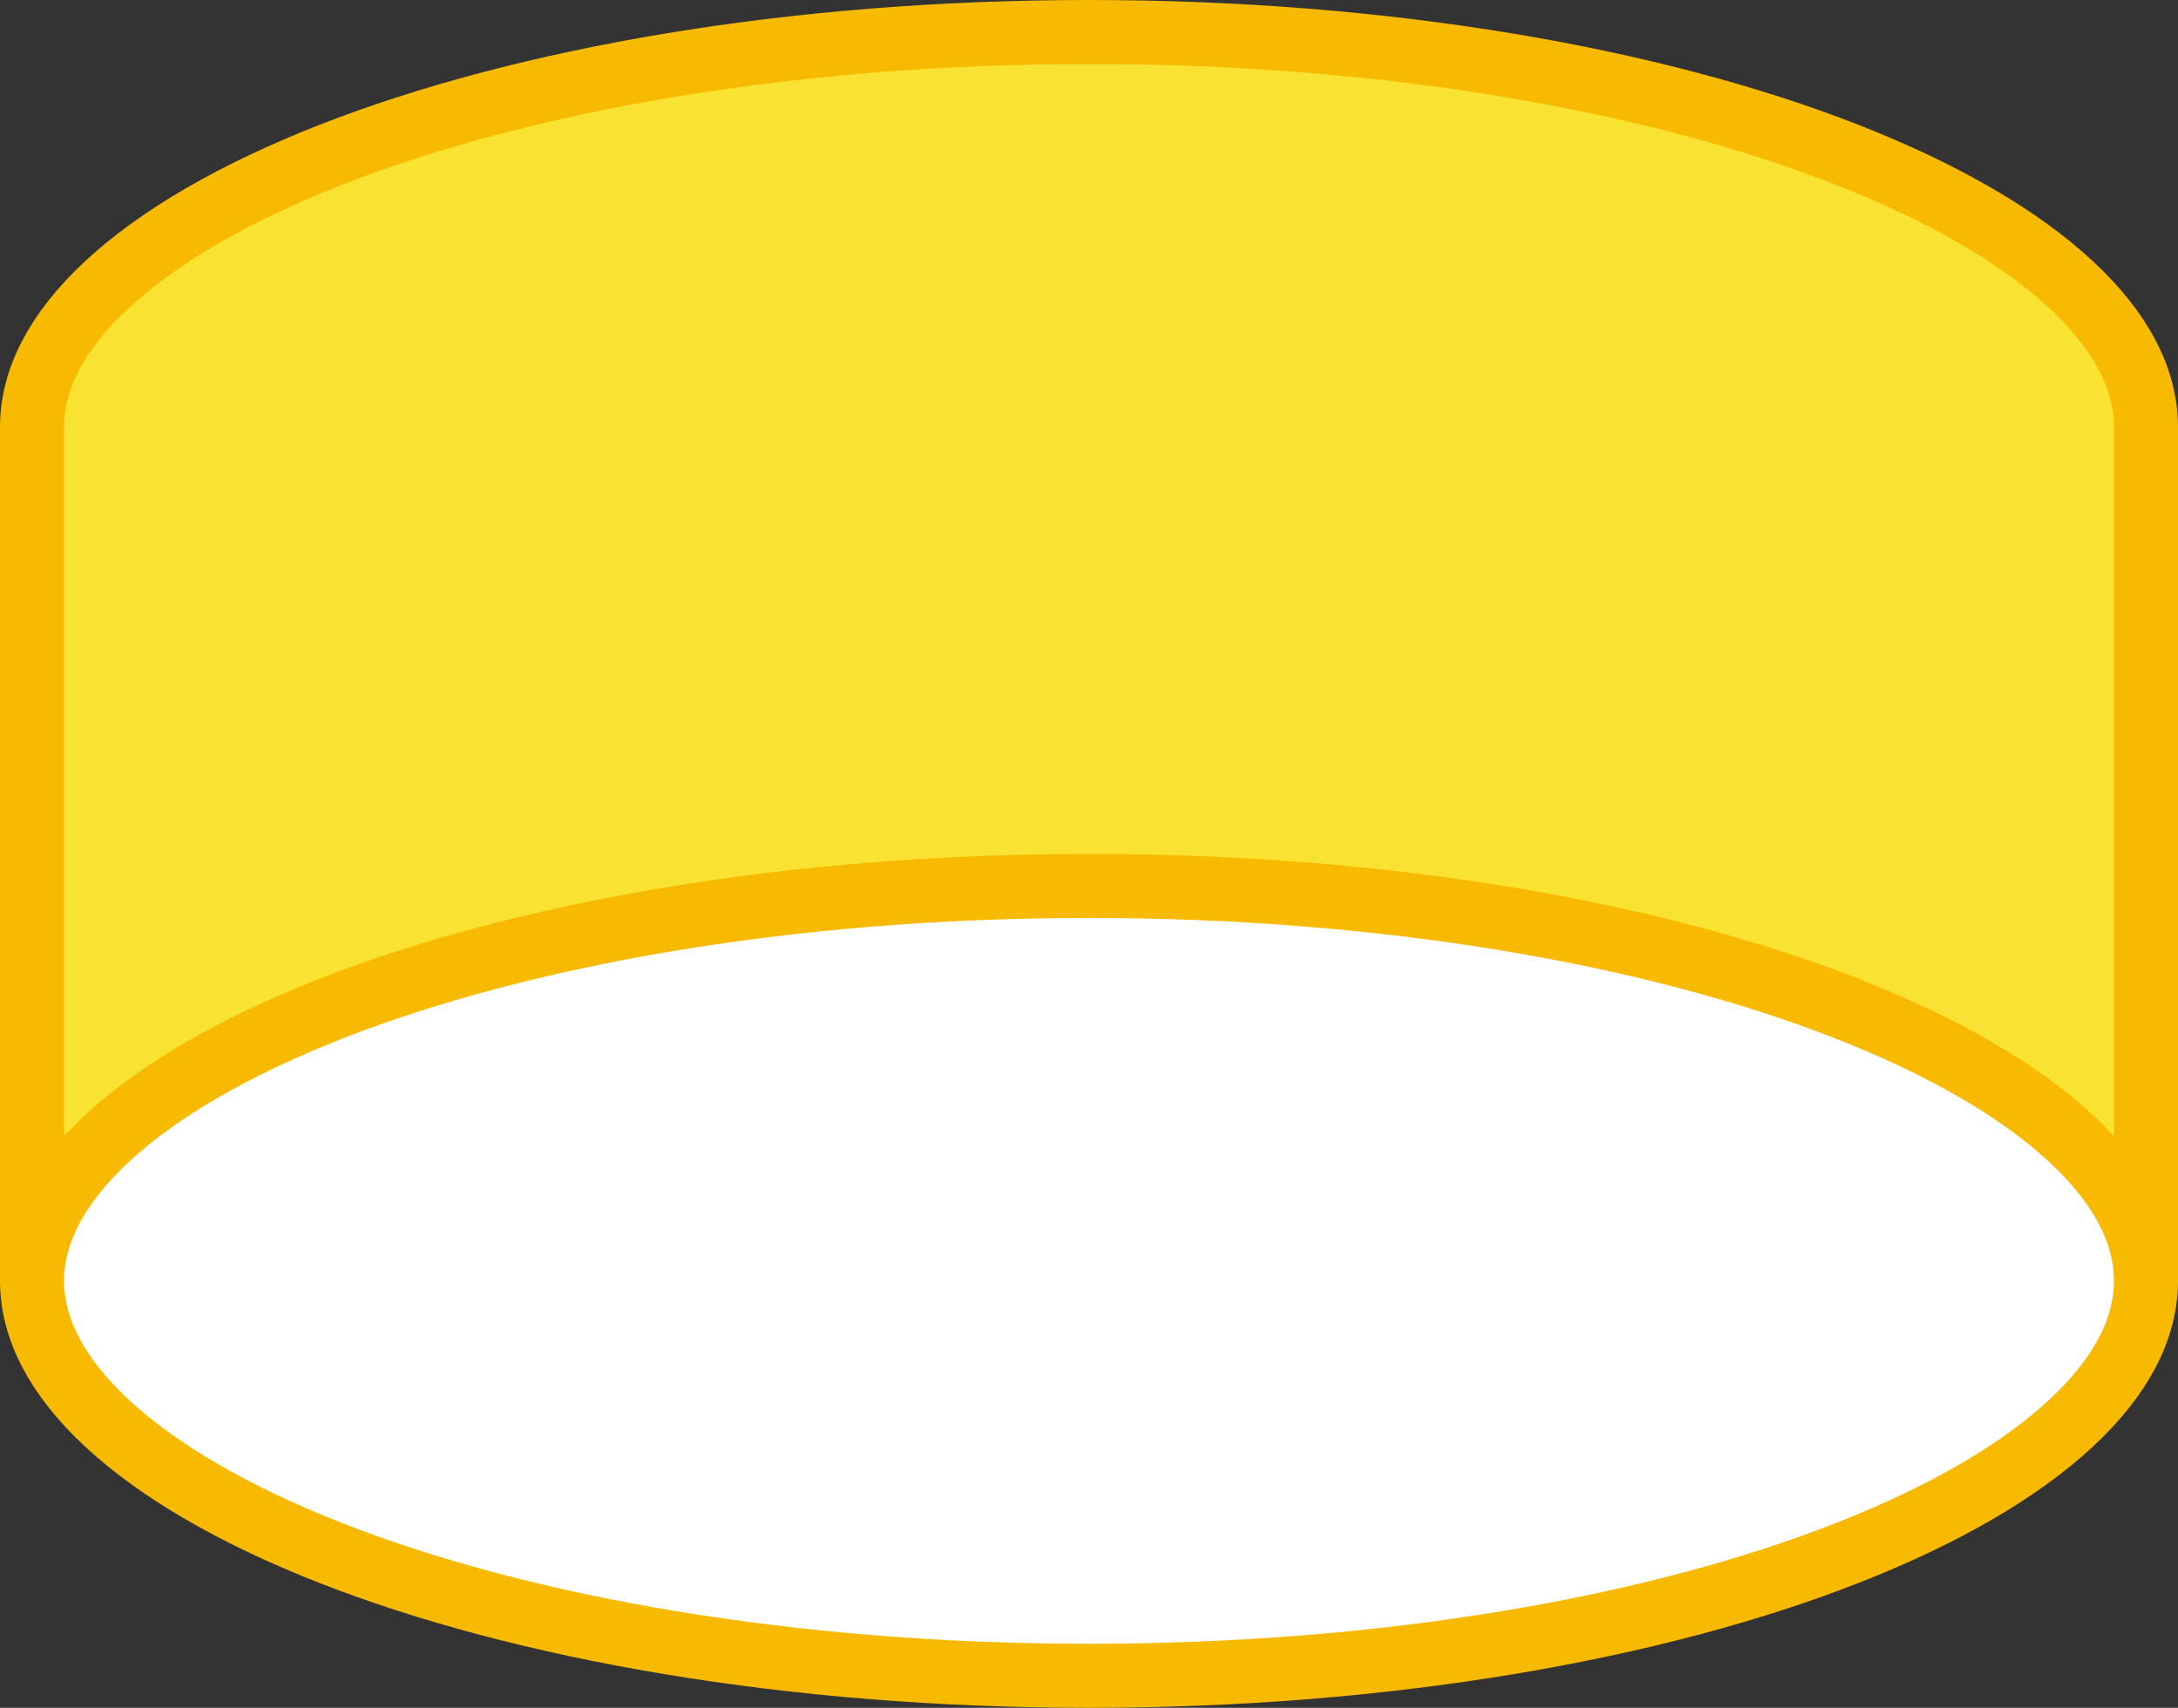
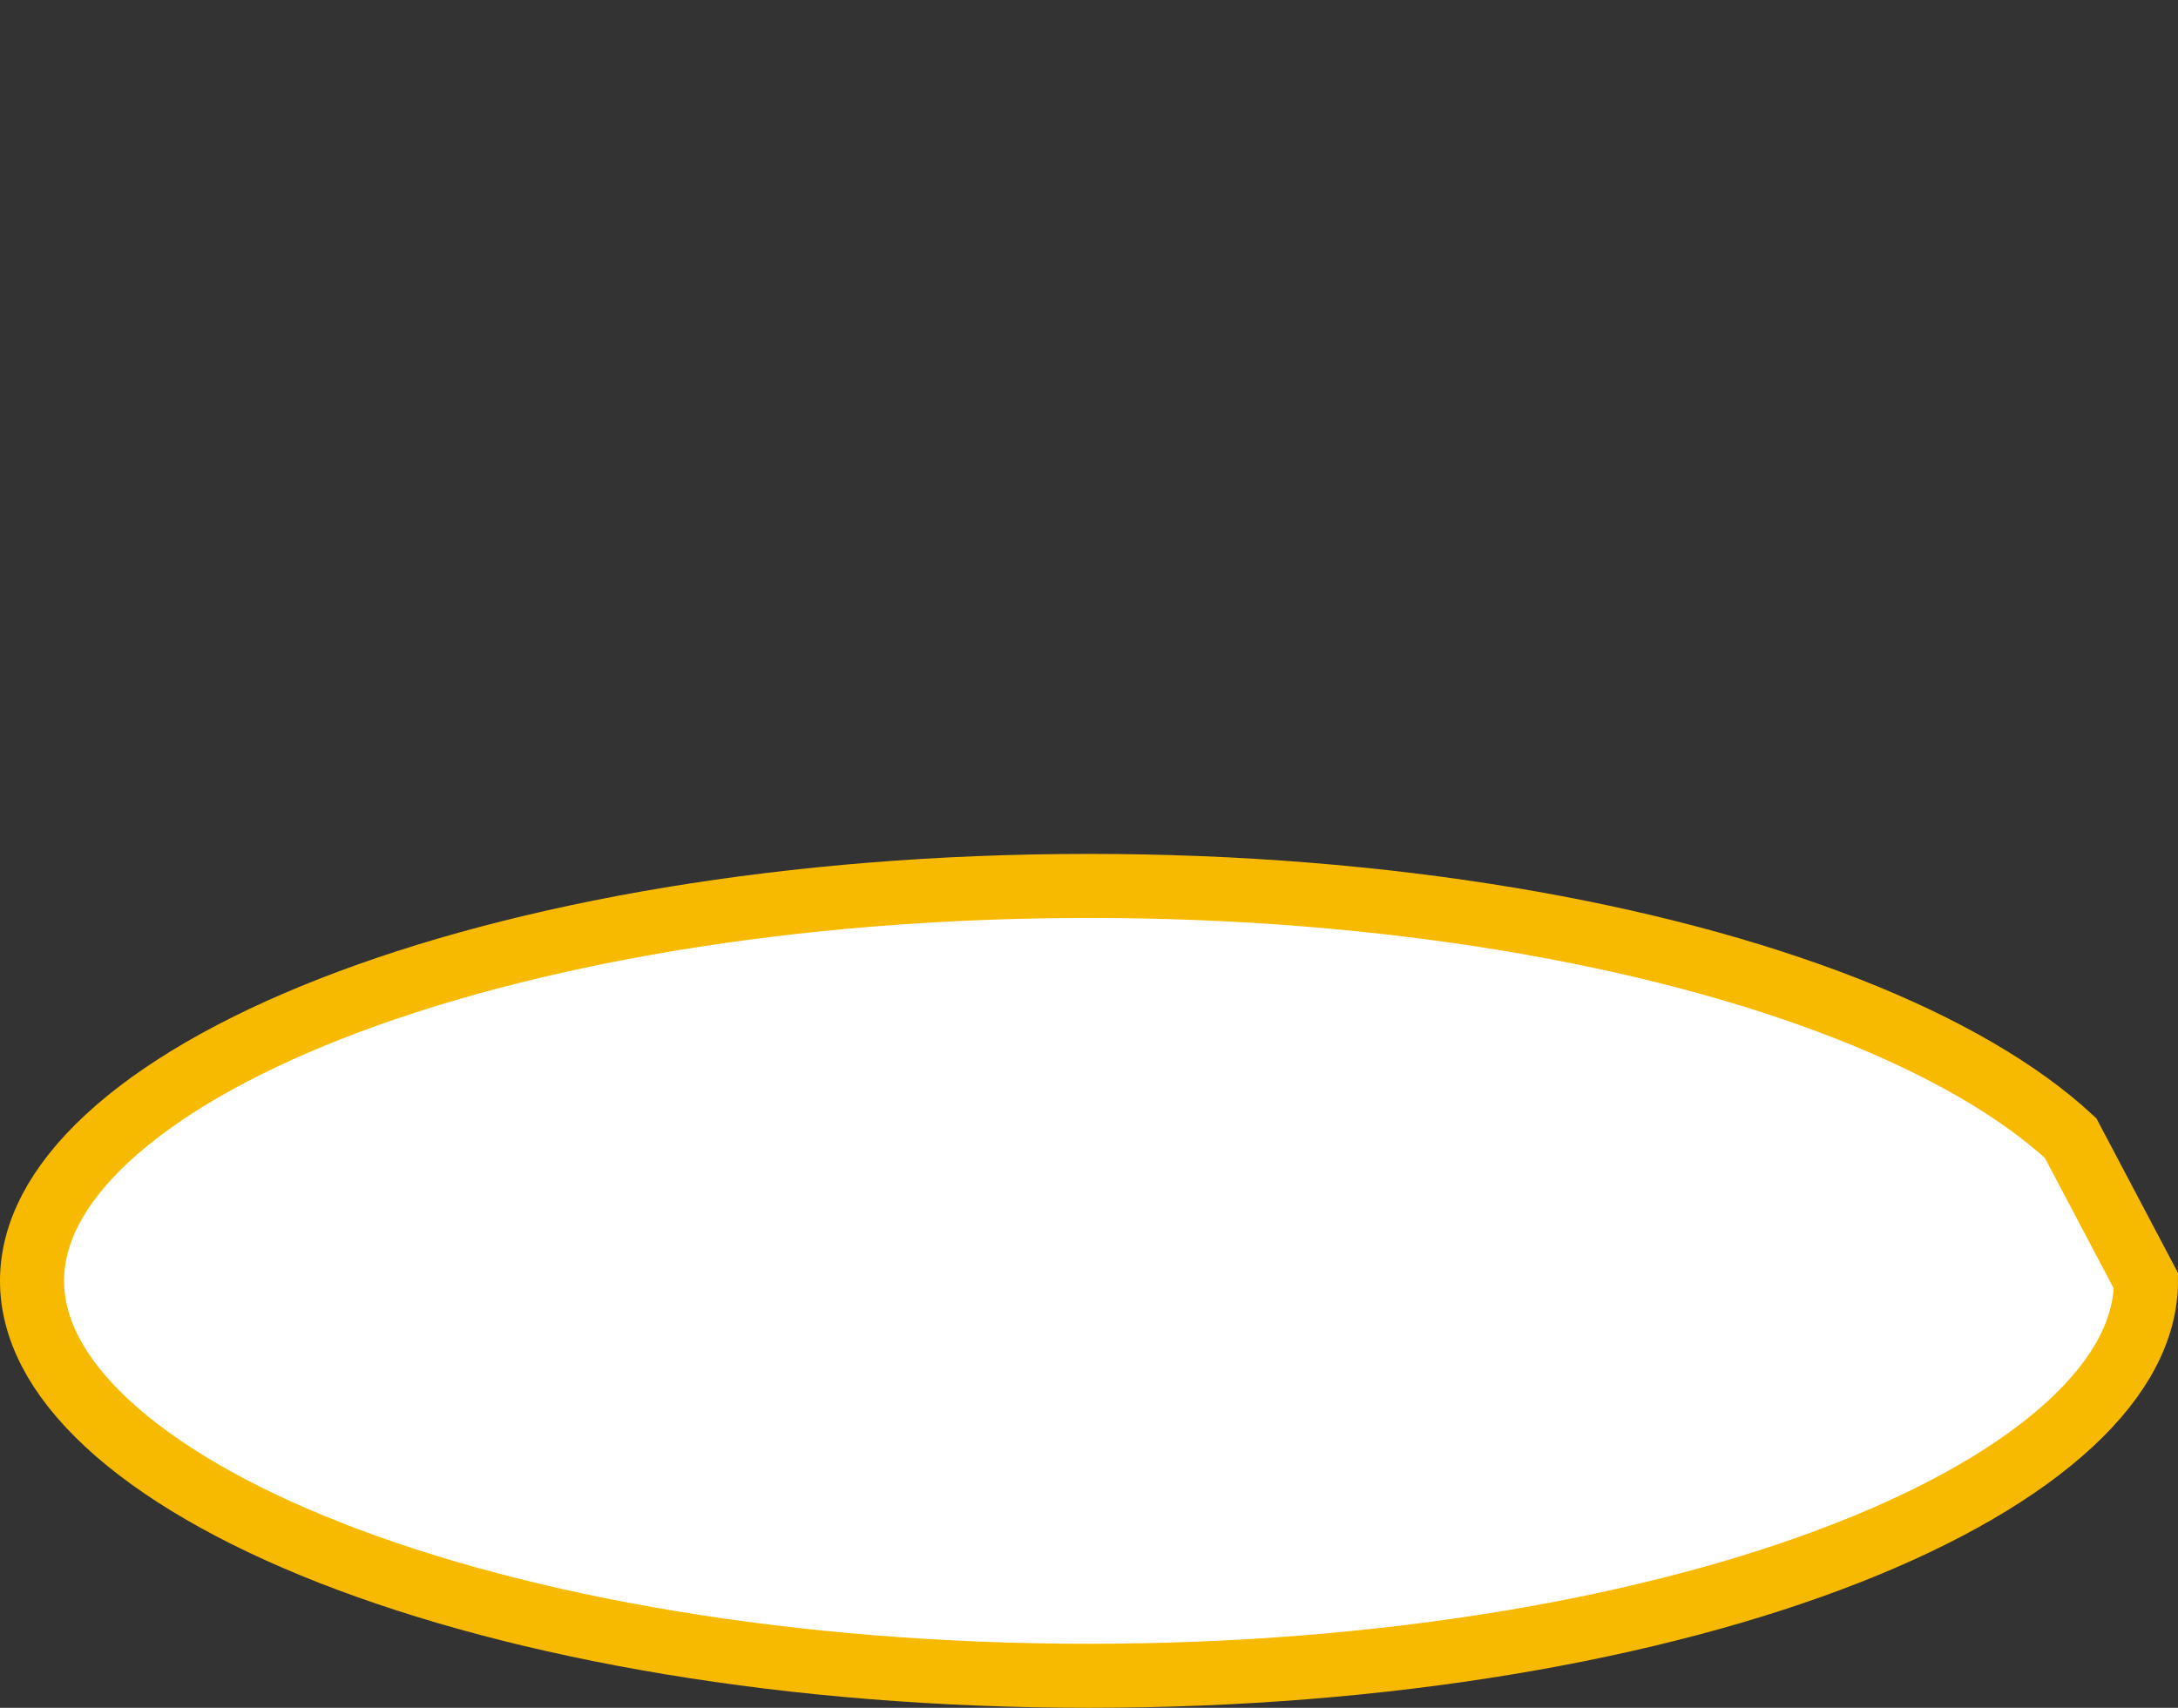
<svg xmlns="http://www.w3.org/2000/svg" width="102" height="80" viewBox="0 0 102 80" fill="none">
  <rect x="0" y="0" width="102" height="80" fill="#333333" stroke="none" />
-   <path d="M51 1.5C64.944 1.5 77.5 3.719 86.515 7.254C91.027 9.024 94.576 11.093 96.972 13.315C99.367 15.535 100.5 17.795 100.5 20V58.5H1.5V20C1.5 17.795 2.633 15.535 5.028 13.315C7.424 11.093 10.973 9.024 15.485 7.254C24.5 3.719 37.056 1.5 51 1.5Z" fill="#FAE232" stroke="#F8BA00" stroke-width="3" />
-   <path d="M100.5 60C100.5 62.205 99.367 64.465 96.972 66.685C94.576 68.907 91.027 70.976 86.515 72.746C77.5 76.281 64.944 78.5 51 78.5C37.056 78.5 24.5 76.281 15.485 72.746C10.973 70.976 7.424 68.907 5.028 66.685C2.633 64.465 1.5 62.205 1.5 60C1.5 57.795 2.633 55.535 5.028 53.315C7.424 51.093 10.973 49.024 15.485 47.254C24.5 43.719 37.056 41.5 51 41.5C64.944 41.5 77.5 43.719 86.515 47.254C91.027 49.024 94.576 51.093 96.972 53.315C99.367 55.535 100.5 57.795 100.5 60Z" fill="white" stroke="#F8BA00" stroke-width="3" />
+   <path d="M100.5 60C100.5 62.205 99.367 64.465 96.972 66.685C94.576 68.907 91.027 70.976 86.515 72.746C77.5 76.281 64.944 78.5 51 78.5C37.056 78.5 24.5 76.281 15.485 72.746C10.973 70.976 7.424 68.907 5.028 66.685C2.633 64.465 1.5 62.205 1.5 60C1.5 57.795 2.633 55.535 5.028 53.315C7.424 51.093 10.973 49.024 15.485 47.254C24.5 43.719 37.056 41.5 51 41.5C64.944 41.5 77.5 43.719 86.515 47.254C91.027 49.024 94.576 51.093 96.972 53.315Z" fill="white" stroke="#F8BA00" stroke-width="3" />
</svg>